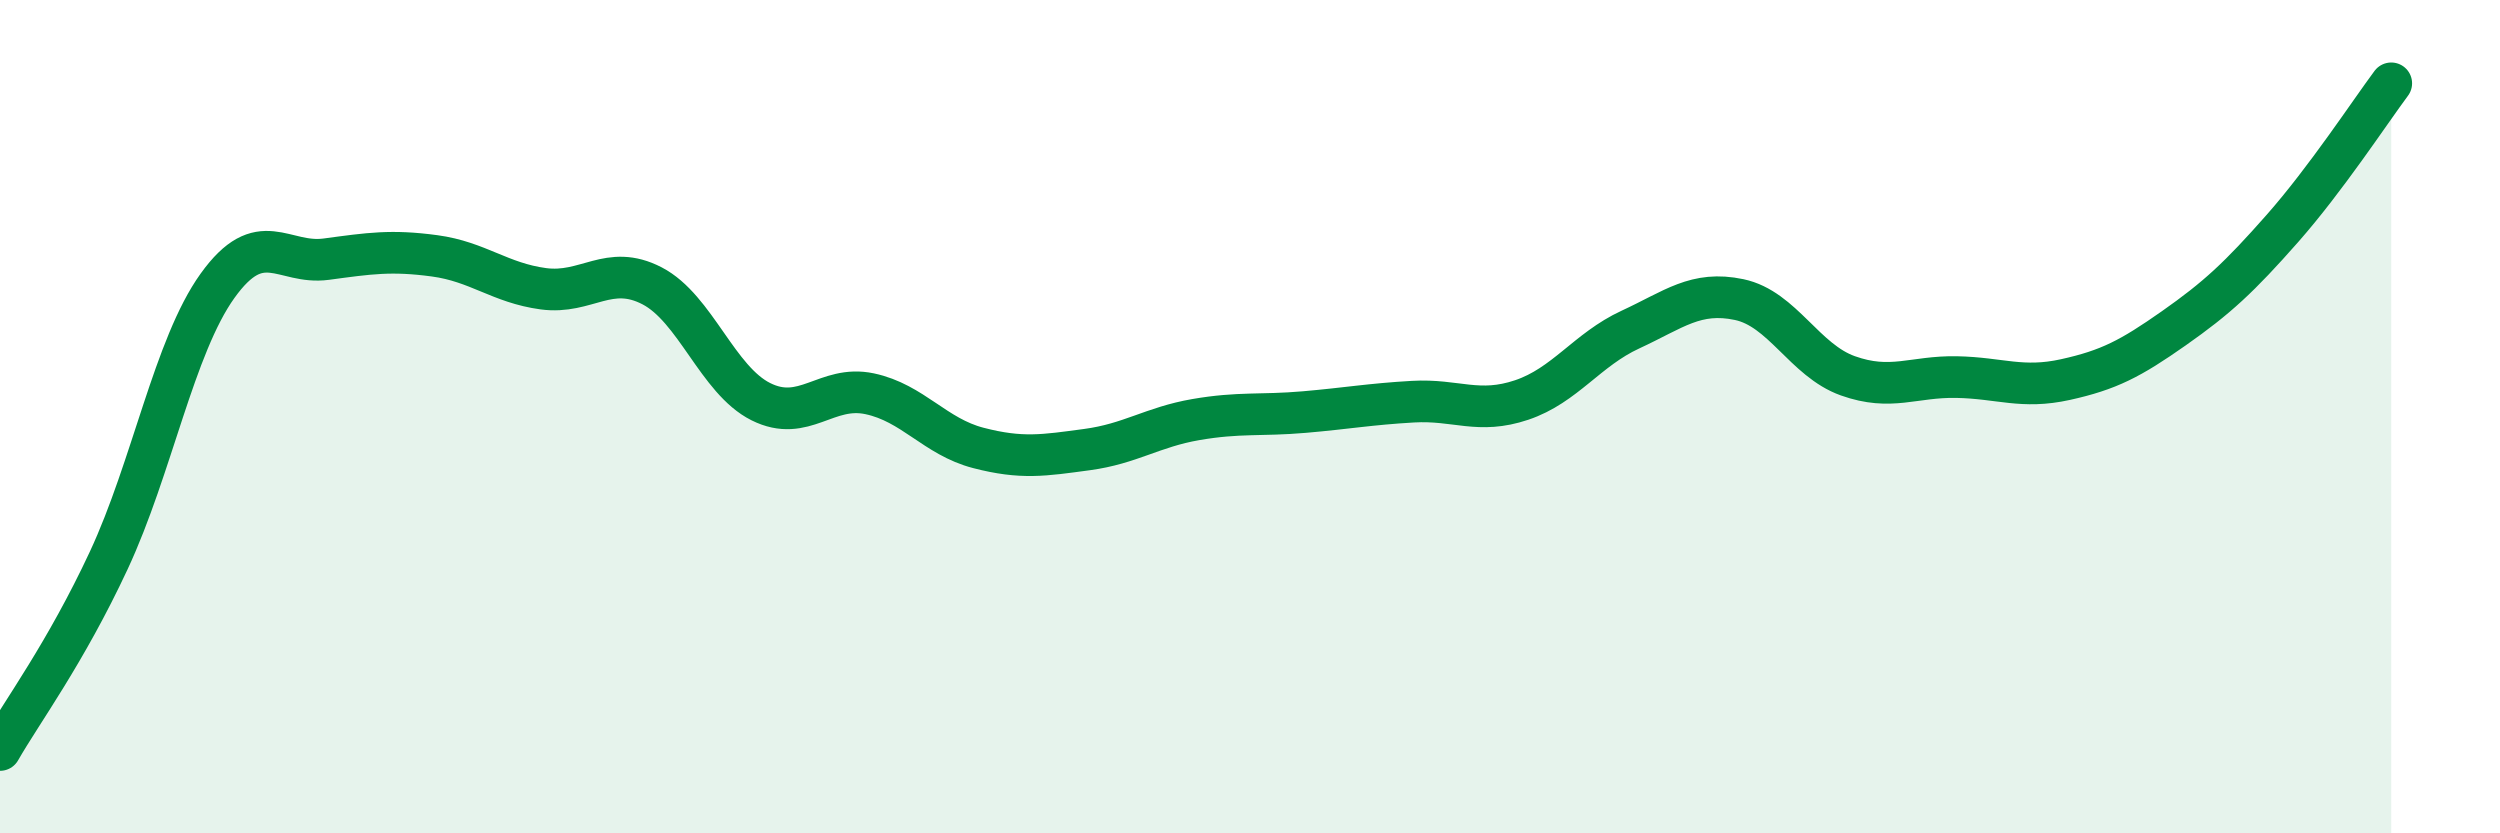
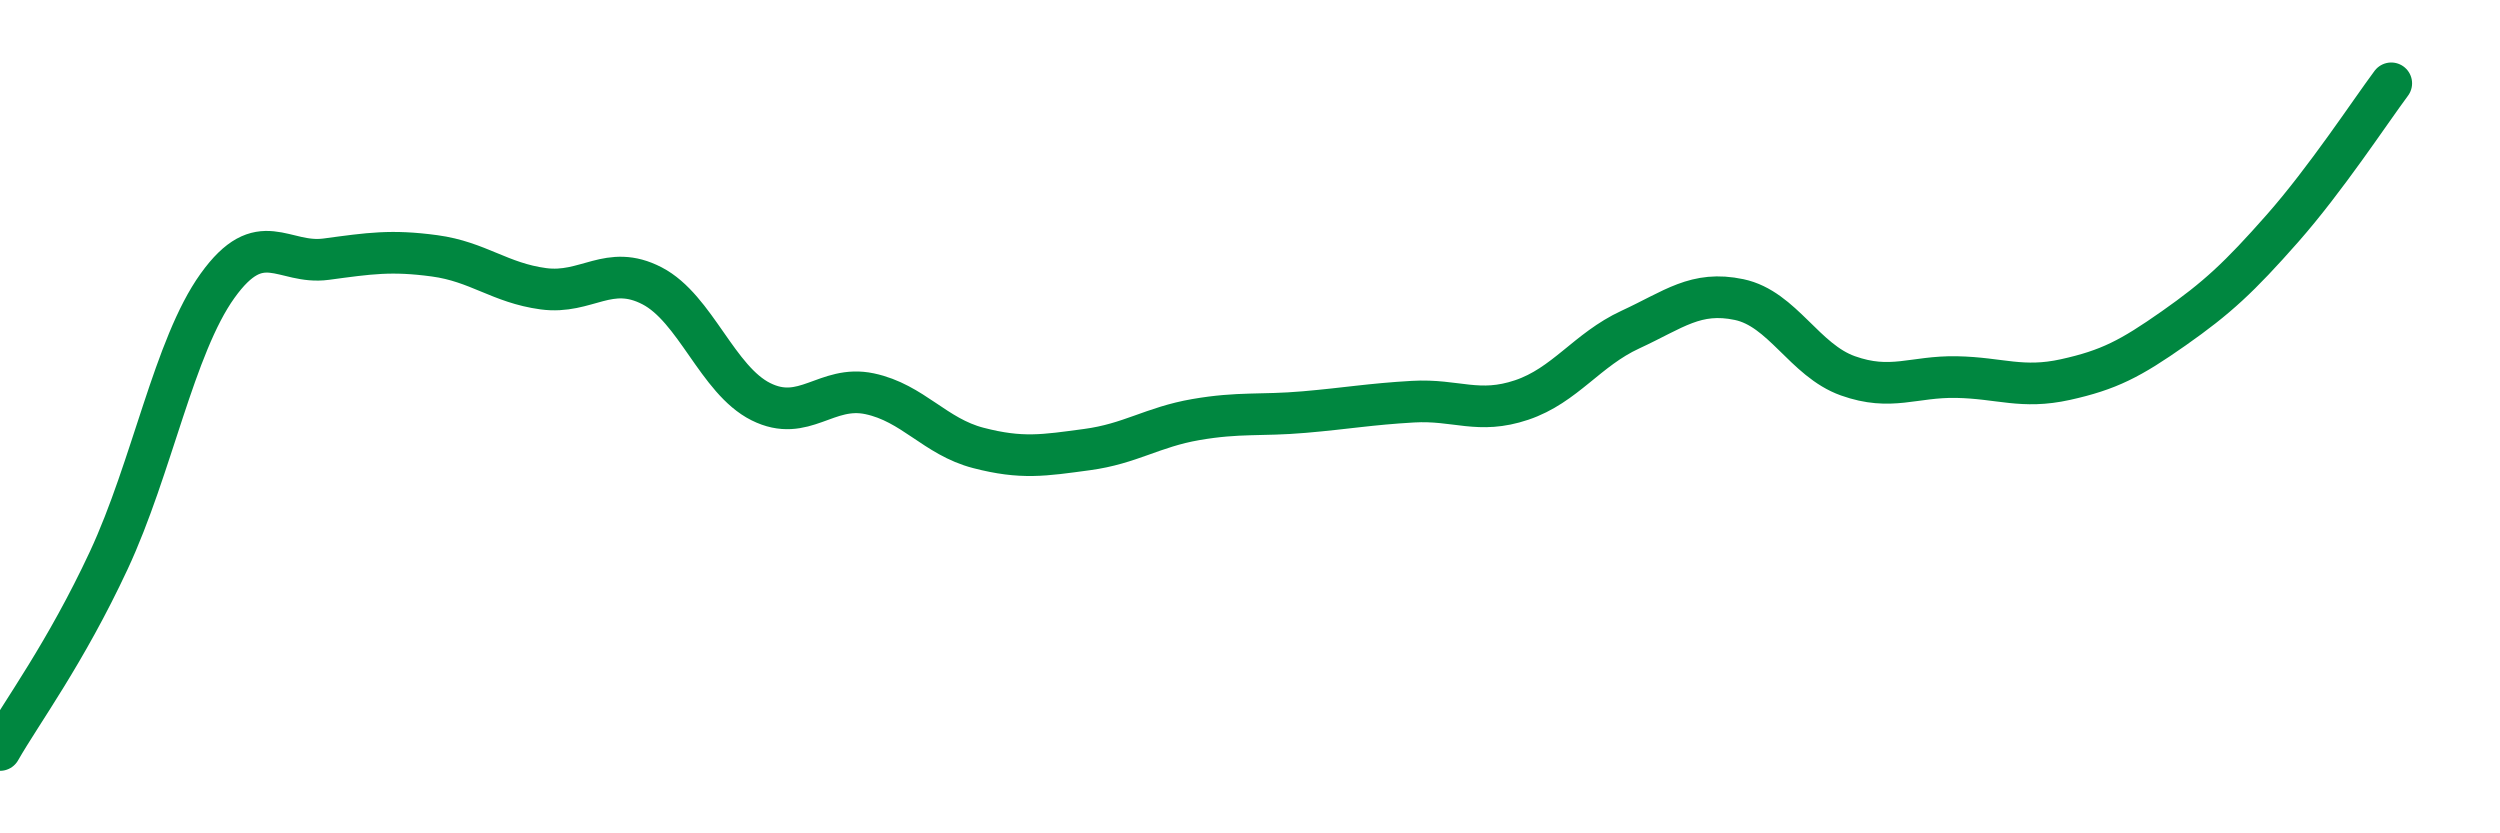
<svg xmlns="http://www.w3.org/2000/svg" width="60" height="20" viewBox="0 0 60 20">
-   <path d="M 0,18 C 0.52,17.09 1.57,15.68 2.61,13.45 C 3.65,11.22 4.18,8.31 5.22,6.86 C 6.26,5.41 6.79,6.36 7.83,6.22 C 8.87,6.08 9.39,6 10.43,6.14 C 11.47,6.28 12,6.79 13.04,6.93 C 14.08,7.07 14.61,6.32 15.65,6.86 C 16.69,7.4 17.22,9.12 18.26,9.64 C 19.3,10.16 19.83,9.23 20.87,9.45 C 21.91,9.67 22.44,10.48 23.48,10.75 C 24.52,11.02 25.05,10.93 26.09,10.79 C 27.13,10.65 27.66,10.25 28.7,10.07 C 29.74,9.89 30.26,9.98 31.3,9.89 C 32.34,9.8 32.87,9.7 33.91,9.64 C 34.95,9.58 35.48,9.95 36.52,9.6 C 37.56,9.25 38.09,8.39 39.13,7.91 C 40.17,7.43 40.7,6.97 41.74,7.19 C 42.78,7.41 43.31,8.65 44.35,9.02 C 45.39,9.39 45.92,9.03 46.96,9.05 C 48,9.07 48.53,9.34 49.57,9.11 C 50.61,8.88 51.13,8.61 52.17,7.88 C 53.21,7.15 53.74,6.66 54.78,5.48 C 55.82,4.3 56.87,2.7 57.39,2L57.39 20L0 20Z" fill="#008740" opacity="0.1" stroke-linecap="round" stroke-linejoin="round" />
  <path d="M 0,18 C 0.52,17.09 1.57,15.68 2.61,13.45 C 3.65,11.22 4.18,8.31 5.22,6.86 C 6.26,5.41 6.79,6.36 7.83,6.22 C 8.87,6.08 9.39,6 10.43,6.14 C 11.47,6.28 12,6.79 13.04,6.93 C 14.08,7.07 14.61,6.32 15.65,6.86 C 16.69,7.4 17.22,9.12 18.26,9.64 C 19.3,10.16 19.83,9.23 20.87,9.45 C 21.91,9.67 22.44,10.48 23.48,10.75 C 24.52,11.02 25.05,10.93 26.09,10.79 C 27.13,10.65 27.66,10.25 28.7,10.07 C 29.74,9.89 30.26,9.98 31.3,9.89 C 32.34,9.8 32.87,9.7 33.91,9.64 C 34.95,9.58 35.48,9.95 36.52,9.6 C 37.56,9.25 38.09,8.39 39.13,7.91 C 40.17,7.43 40.7,6.97 41.74,7.19 C 42.78,7.41 43.31,8.65 44.35,9.02 C 45.39,9.39 45.92,9.03 46.96,9.05 C 48,9.07 48.53,9.34 49.57,9.11 C 50.61,8.88 51.13,8.61 52.17,7.88 C 53.21,7.15 53.74,6.66 54.78,5.48 C 55.82,4.3 56.87,2.7 57.39,2" stroke="#008740" stroke-width="1" fill="none" stroke-linecap="round" stroke-linejoin="round" />
</svg>